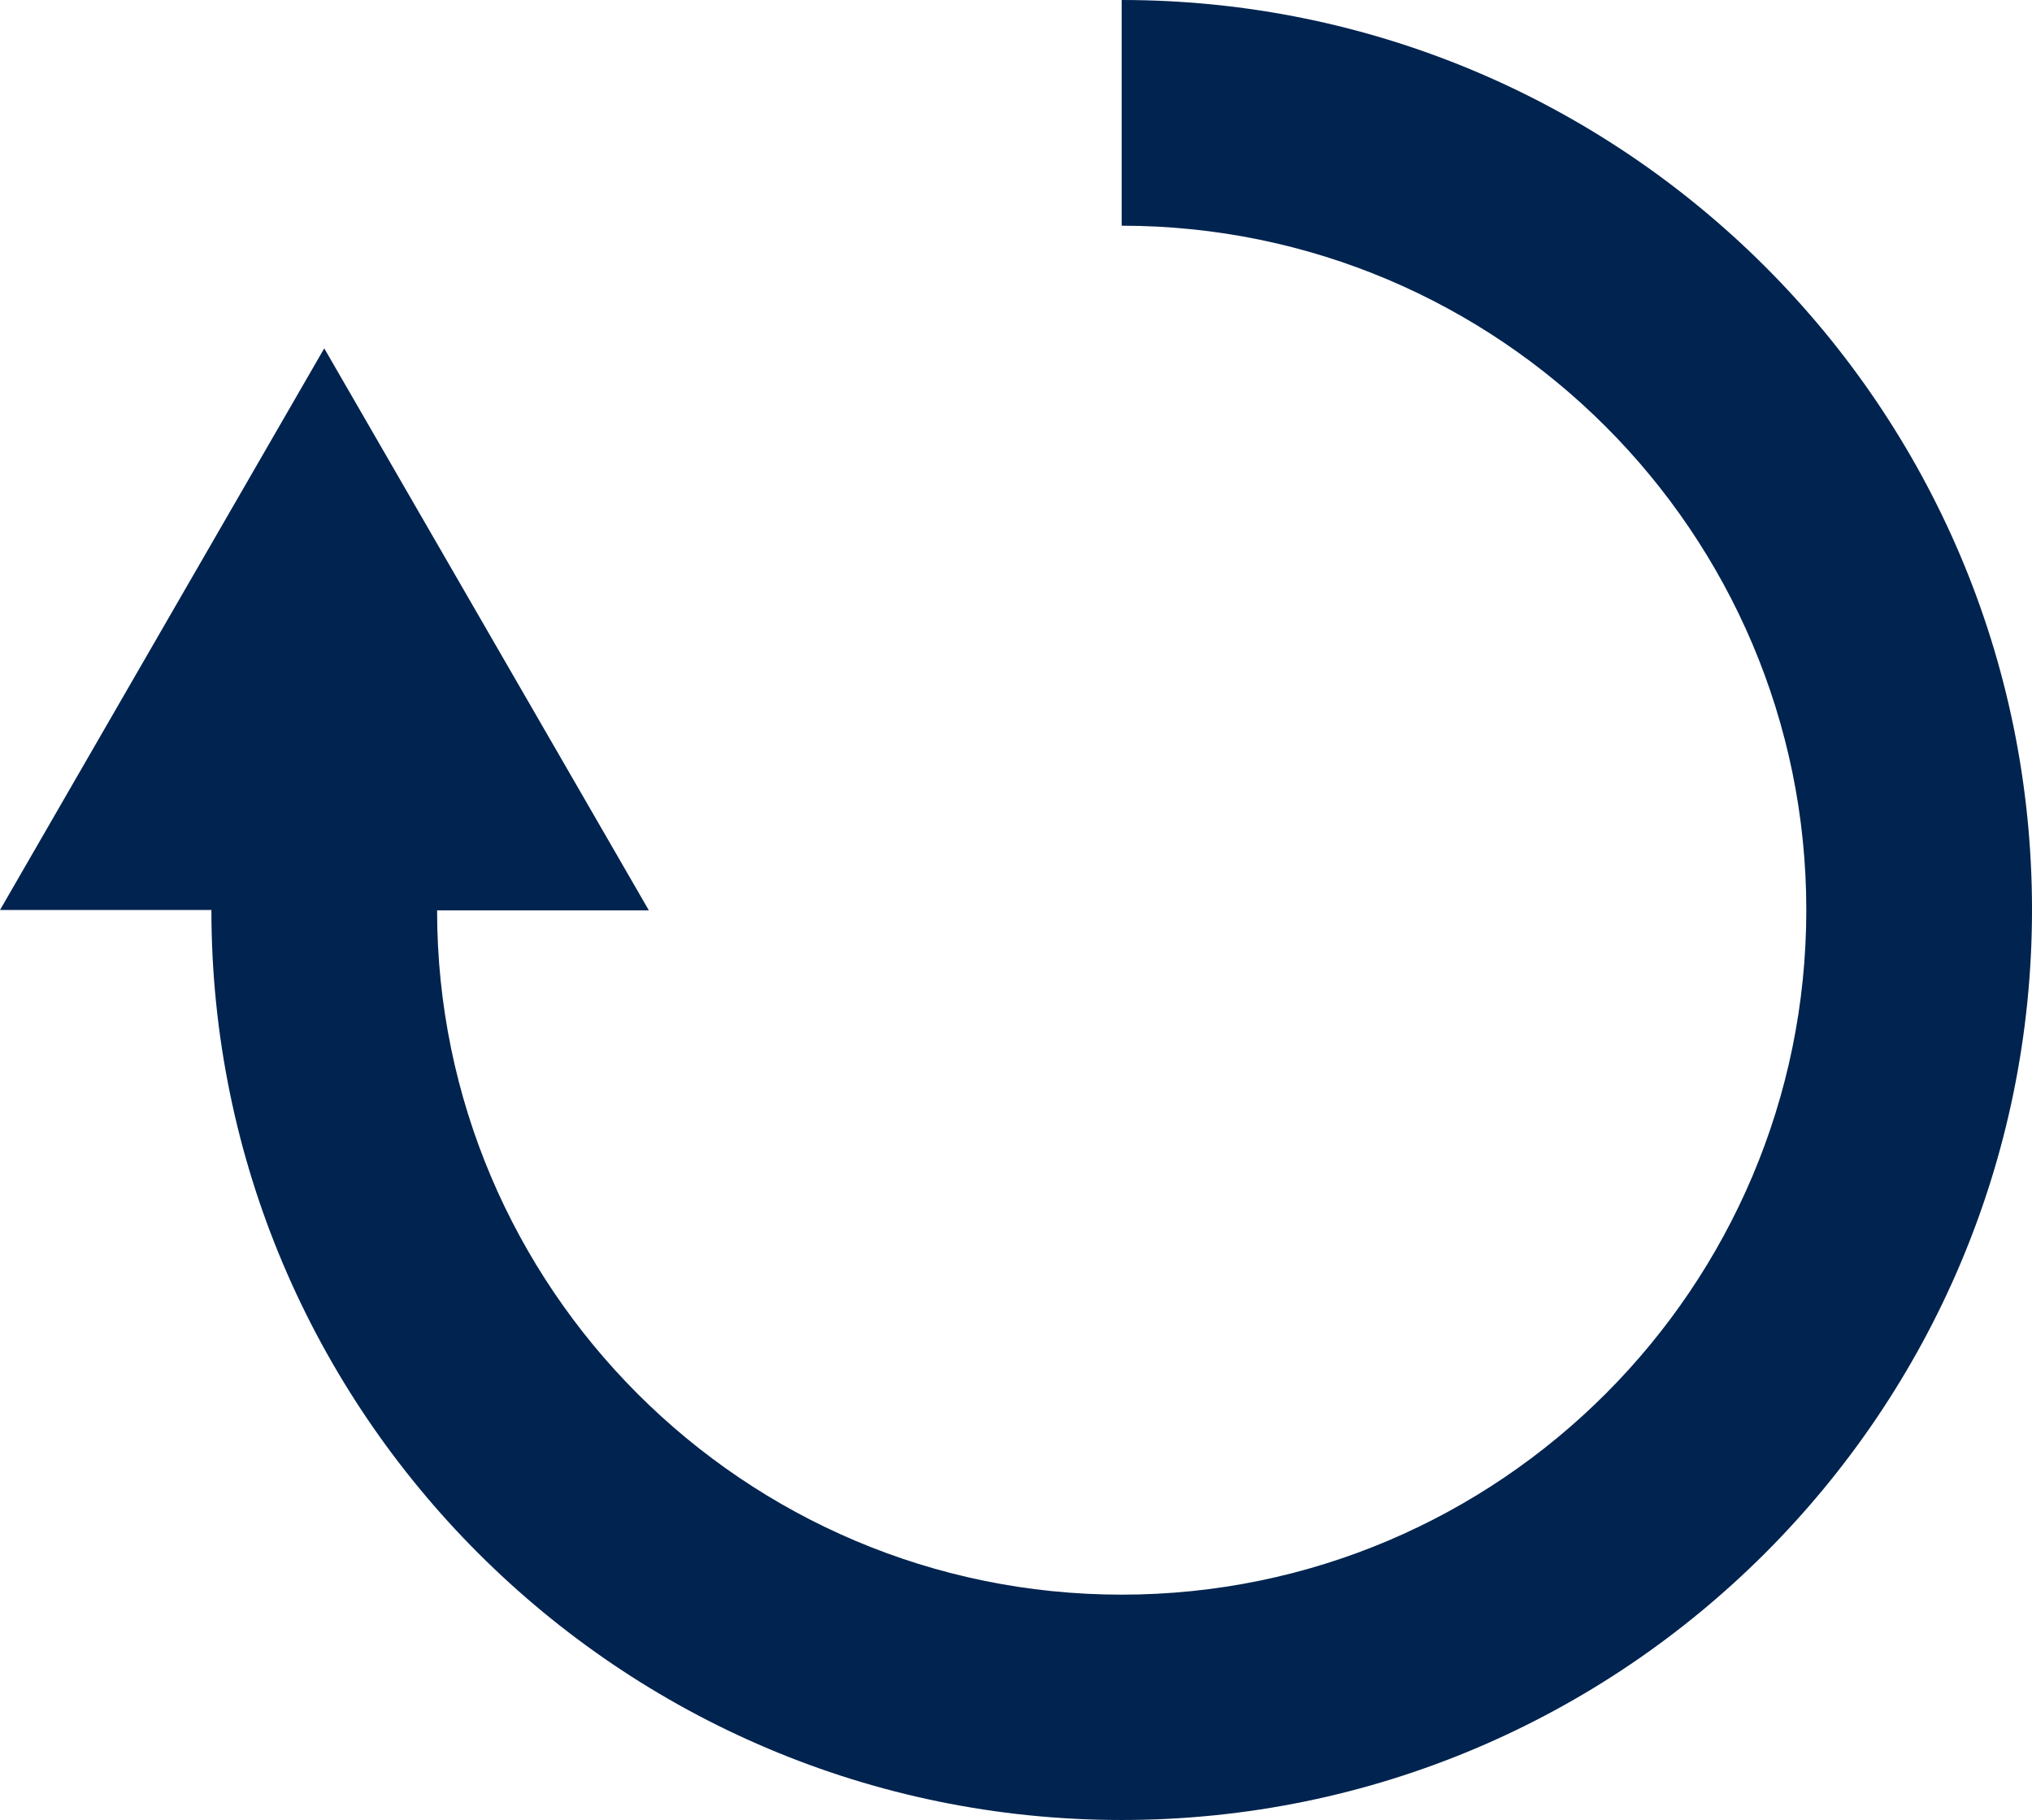
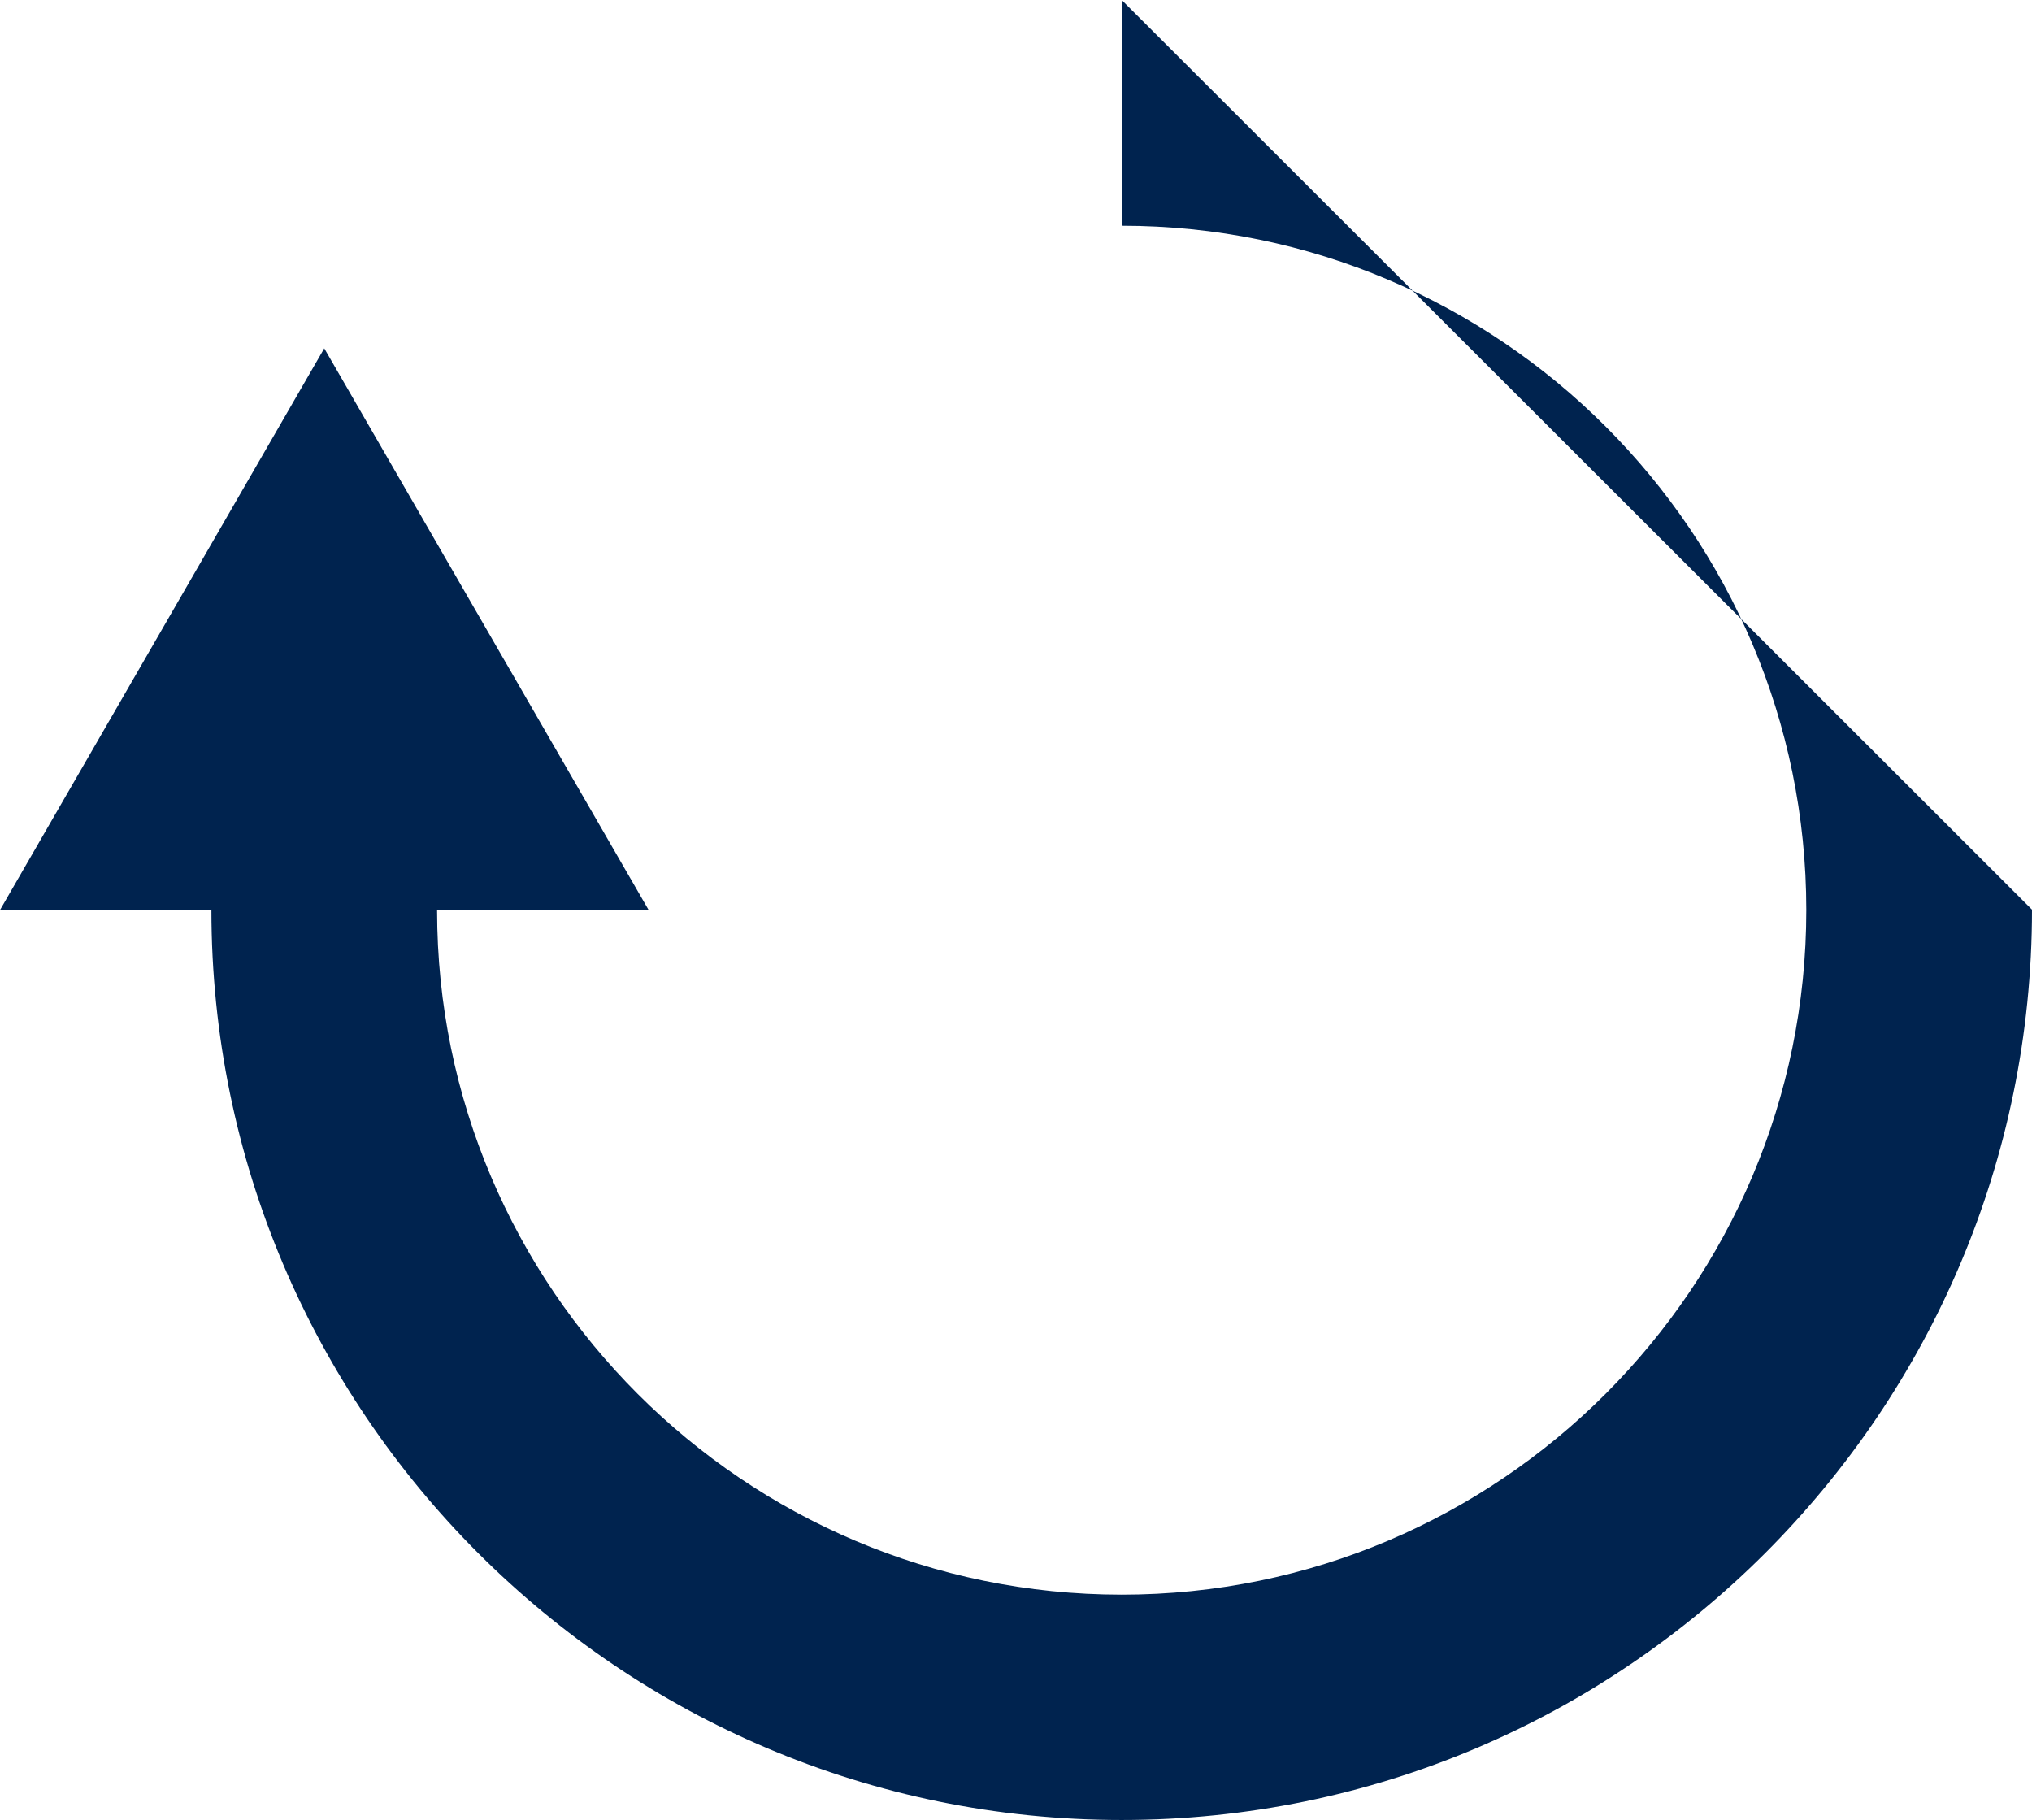
<svg xmlns="http://www.w3.org/2000/svg" data-name="レイヤー 2" viewBox="0 0 54.02 48.39">
-   <path d="M29.82 0v6c10.03 0 18.2 8.16 18.2 18.19s-8.16 18.2-18.2 18.2-18.2-8.16-18.2-18.19h5.63L8.62 9.26 0 24.19h5.62c0 13.34 10.85 24.19 24.2 24.19s24.2-10.85 24.2-24.2S43.16 0 29.82 0Z" style="fill:#00234f;stroke-width:0" data-name="レイヤー 1" />
+   <path d="M29.82 0v6c10.03 0 18.2 8.16 18.2 18.19s-8.16 18.2-18.2 18.2-18.2-8.16-18.2-18.19h5.63L8.62 9.26 0 24.19h5.62c0 13.34 10.85 24.19 24.2 24.19s24.2-10.85 24.2-24.2Z" style="fill:#00234f;stroke-width:0" data-name="レイヤー 1" />
</svg>